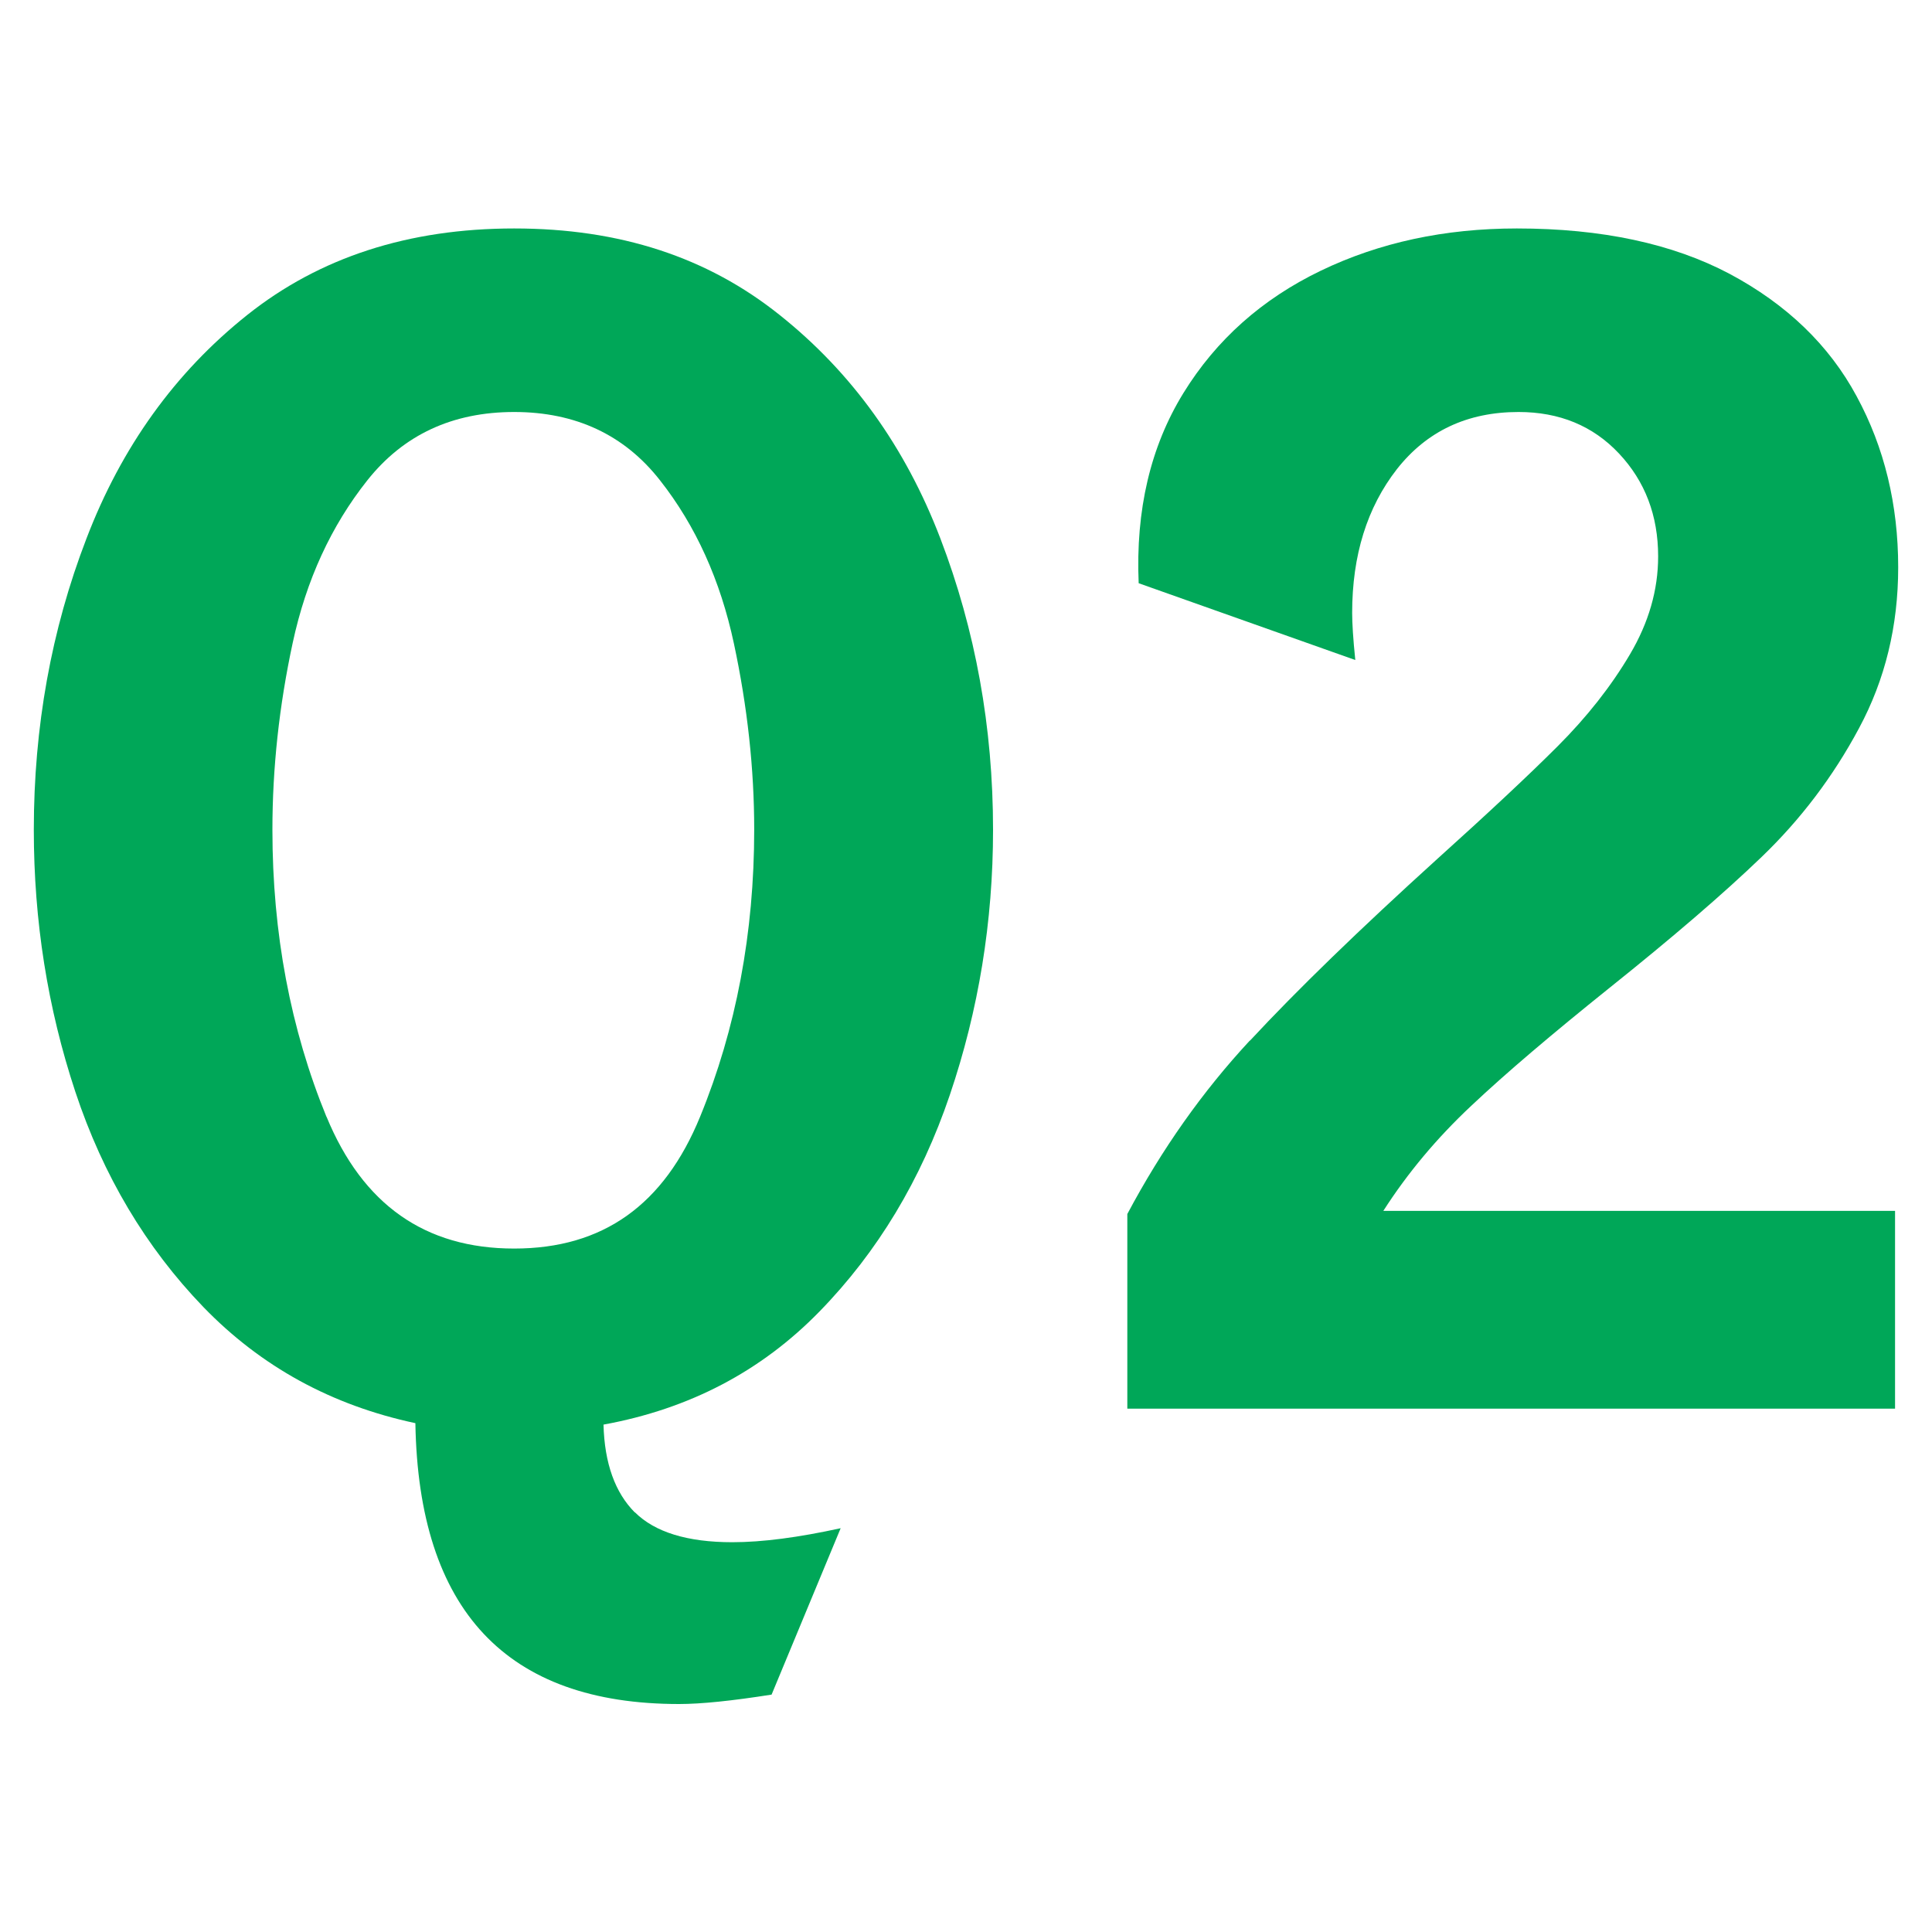
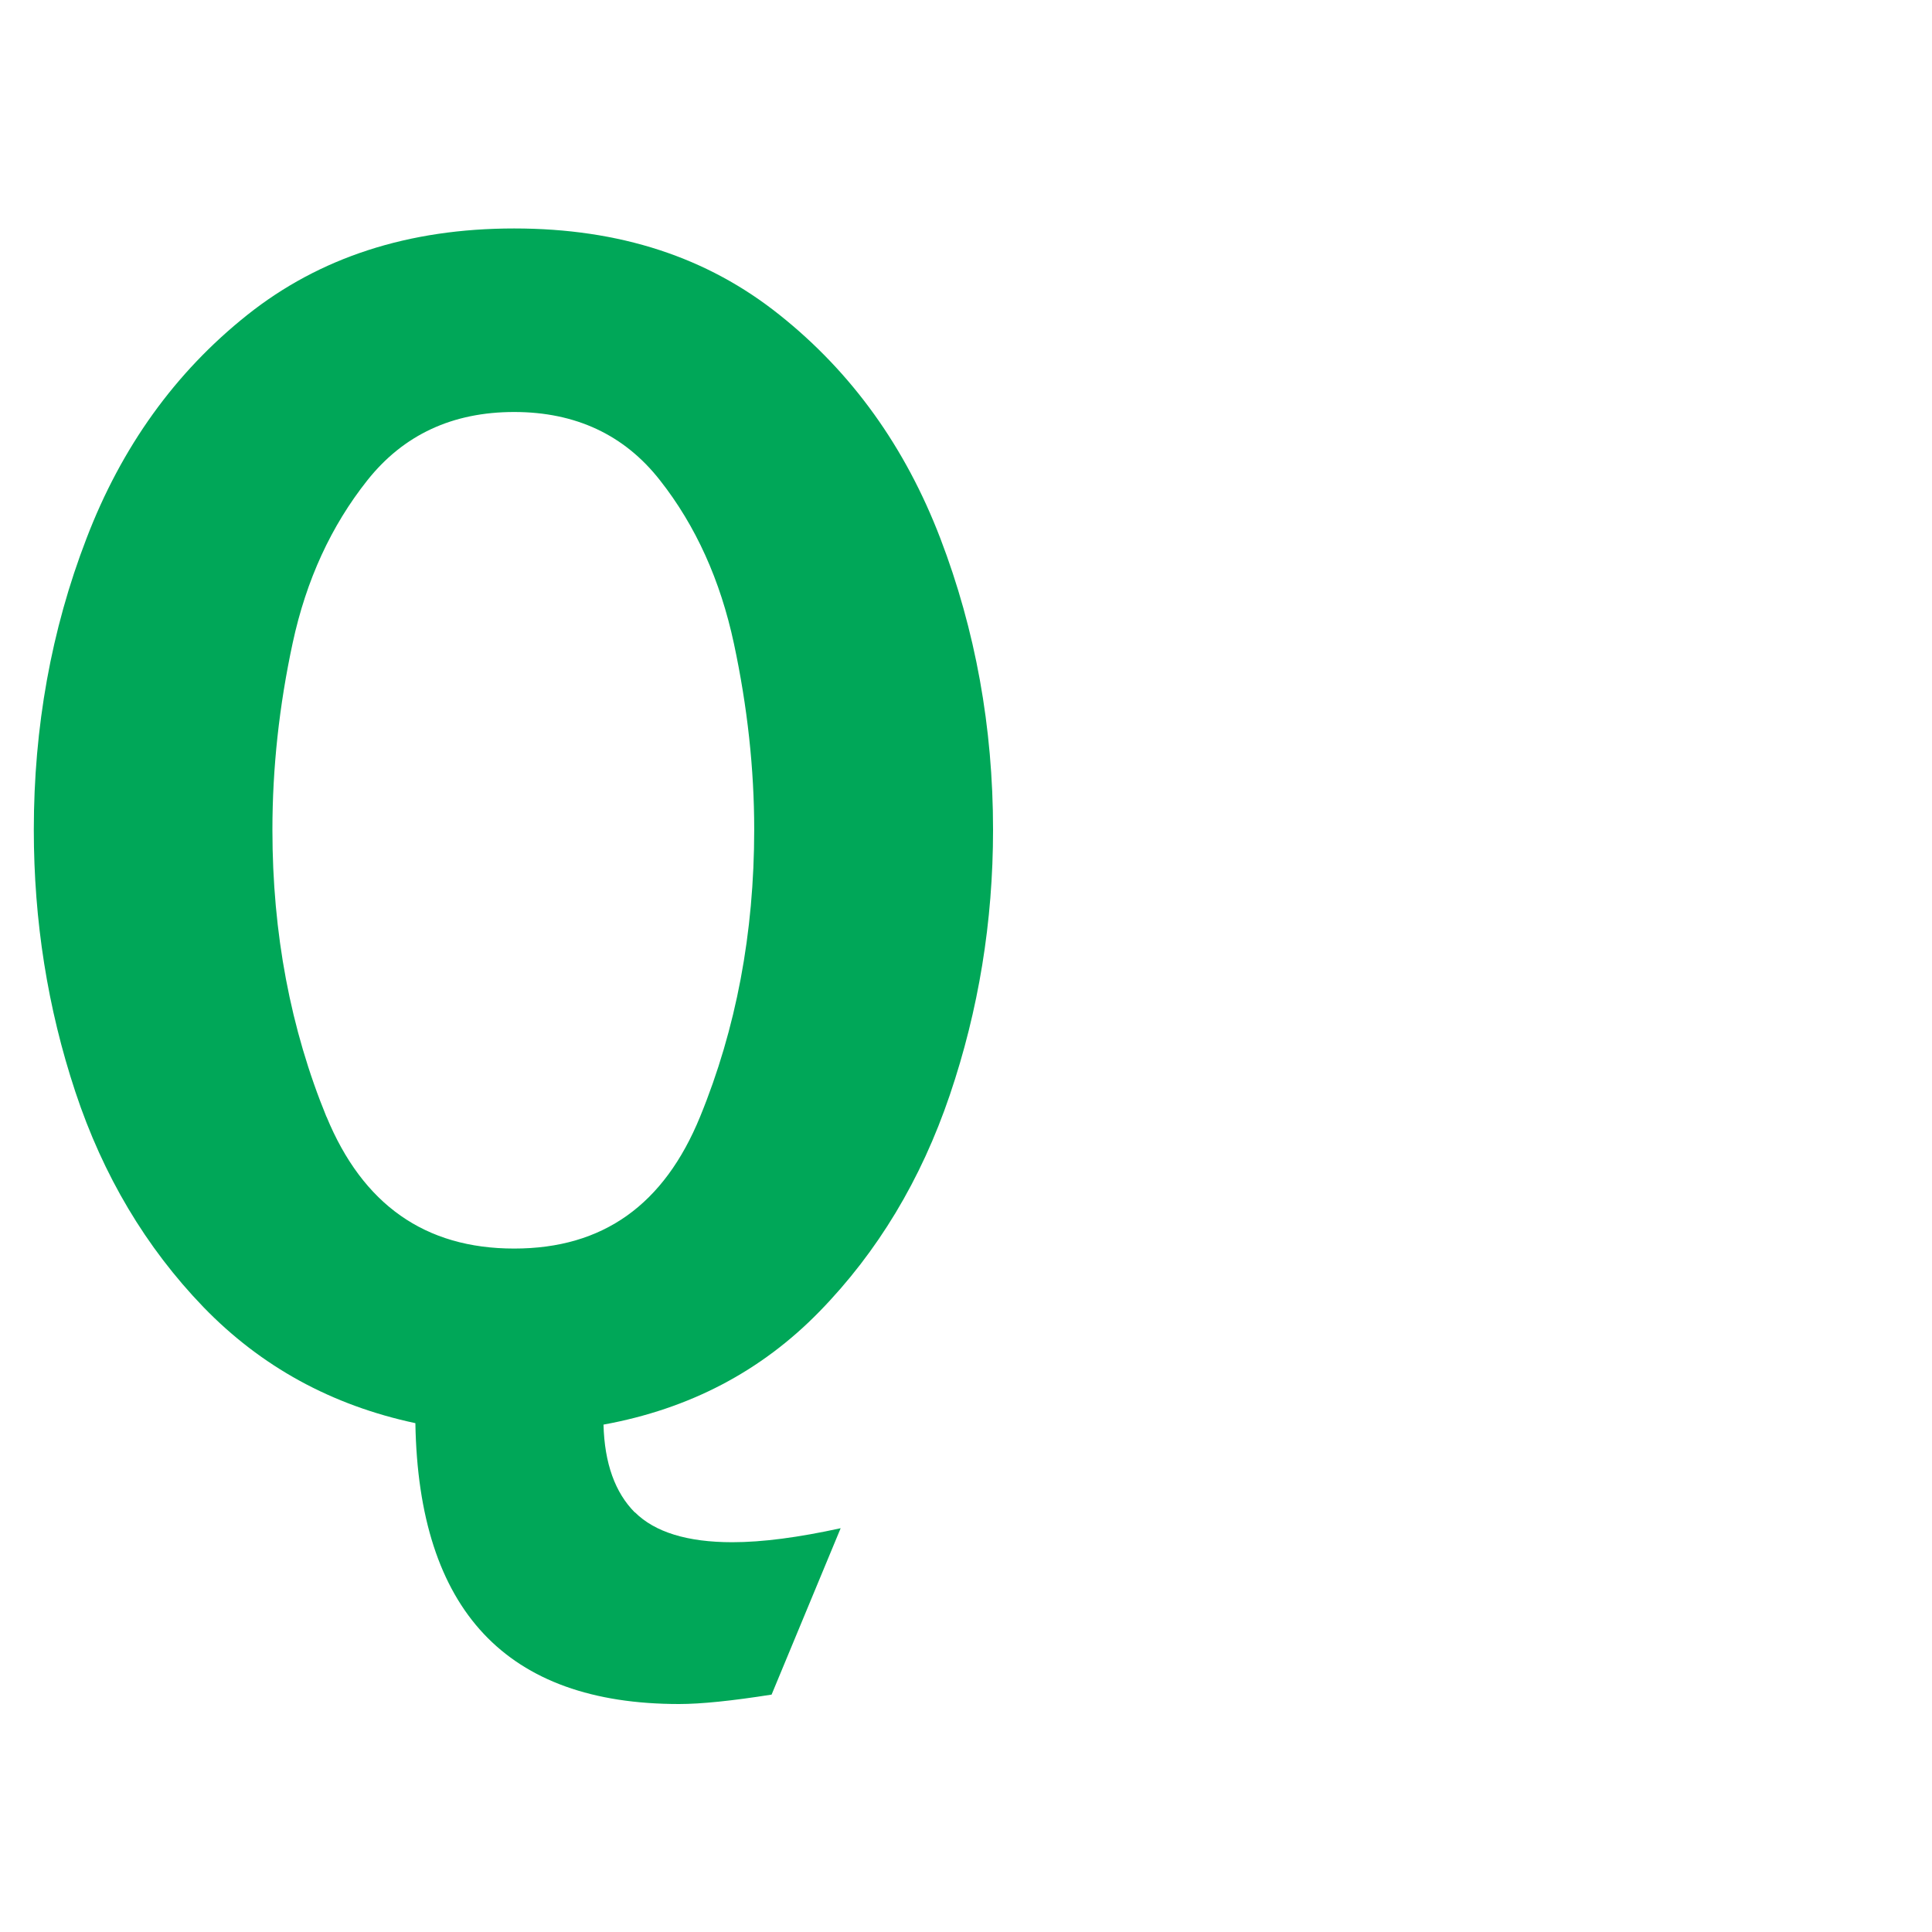
<svg xmlns="http://www.w3.org/2000/svg" id="Layer_1" data-name="Layer 1" viewBox="0 0 80 80">
  <defs>
    <style>
      .cls-1 {
        fill: #00a758;
        stroke-width: 0px;
      }
    </style>
  </defs>
  <path class="cls-1" d="m26.29,62.62c.82.82,2.17,1.24,4.03,1.24,1.26,0,2.75-.2,4.49-.58l-2.86,6.89c-1.65.26-2.92.39-3.83.39-7.15,0-10.79-3.88-10.92-11.63-3.47-.74-6.39-2.34-8.78-4.81-2.38-2.47-4.15-5.44-5.3-8.91-1.15-3.47-1.72-7.08-1.72-10.85,0-4.25.72-8.27,2.18-12.06,1.45-3.79,3.67-6.88,6.66-9.26,2.99-2.38,6.67-3.58,11.05-3.58s8,1.19,10.99,3.58c2.99,2.38,5.21,5.47,6.66,9.26,1.45,3.79,2.18,7.81,2.18,12.06,0,3.81-.6,7.47-1.79,10.98-1.19,3.51-2.99,6.5-5.4,8.97-2.41,2.47-5.38,4.03-8.94,4.68.04,1.6.48,2.82,1.3,3.64Zm-12.77-16.38c1.5,3.64,4.08,5.46,7.77,5.46s6.21-1.82,7.7-5.46c1.49-3.64,2.24-7.6,2.24-11.89,0-2.51-.28-5.08-.84-7.7-.56-2.62-1.58-4.88-3.06-6.76-1.47-1.88-3.49-2.83-6.04-2.83s-4.58.94-6.08,2.83-2.53,4.13-3.09,6.73c-.56,2.6-.84,5.18-.84,7.74,0,4.29.75,8.25,2.24,11.89Z" />
-   <path class="cls-1" d="m51.76,43.09c1.95-2.1,4.53-4.6,7.74-7.51,2.12-1.91,3.79-3.47,5-4.68s2.21-2.48,2.99-3.8c.78-1.32,1.17-2.67,1.17-4.06,0-1.69-.54-3.11-1.62-4.26-1.08-1.15-2.47-1.72-4.16-1.72-2.12,0-3.8.79-5.04,2.37-1.23,1.58-1.85,3.56-1.85,5.95,0,.43.04,1.08.13,1.95l-8.97-3.18c-.13-3.03.49-5.66,1.85-7.87s3.26-3.9,5.69-5.07,5.13-1.75,8.12-1.75c3.51,0,6.45.63,8.81,1.88,2.36,1.26,4.12,2.95,5.26,5.07,1.15,2.12,1.72,4.49,1.72,7.08,0,2.43-.54,4.65-1.62,6.66-1.08,2.02-2.43,3.79-4.03,5.33-1.6,1.54-3.71,3.35-6.31,5.43-2.38,1.91-4.29,3.53-5.72,4.88-1.43,1.34-2.64,2.79-3.64,4.35h21.19v8.19h-31.79v-8.06c1.43-2.69,3.12-5.08,5.07-7.18Z" />
</svg>